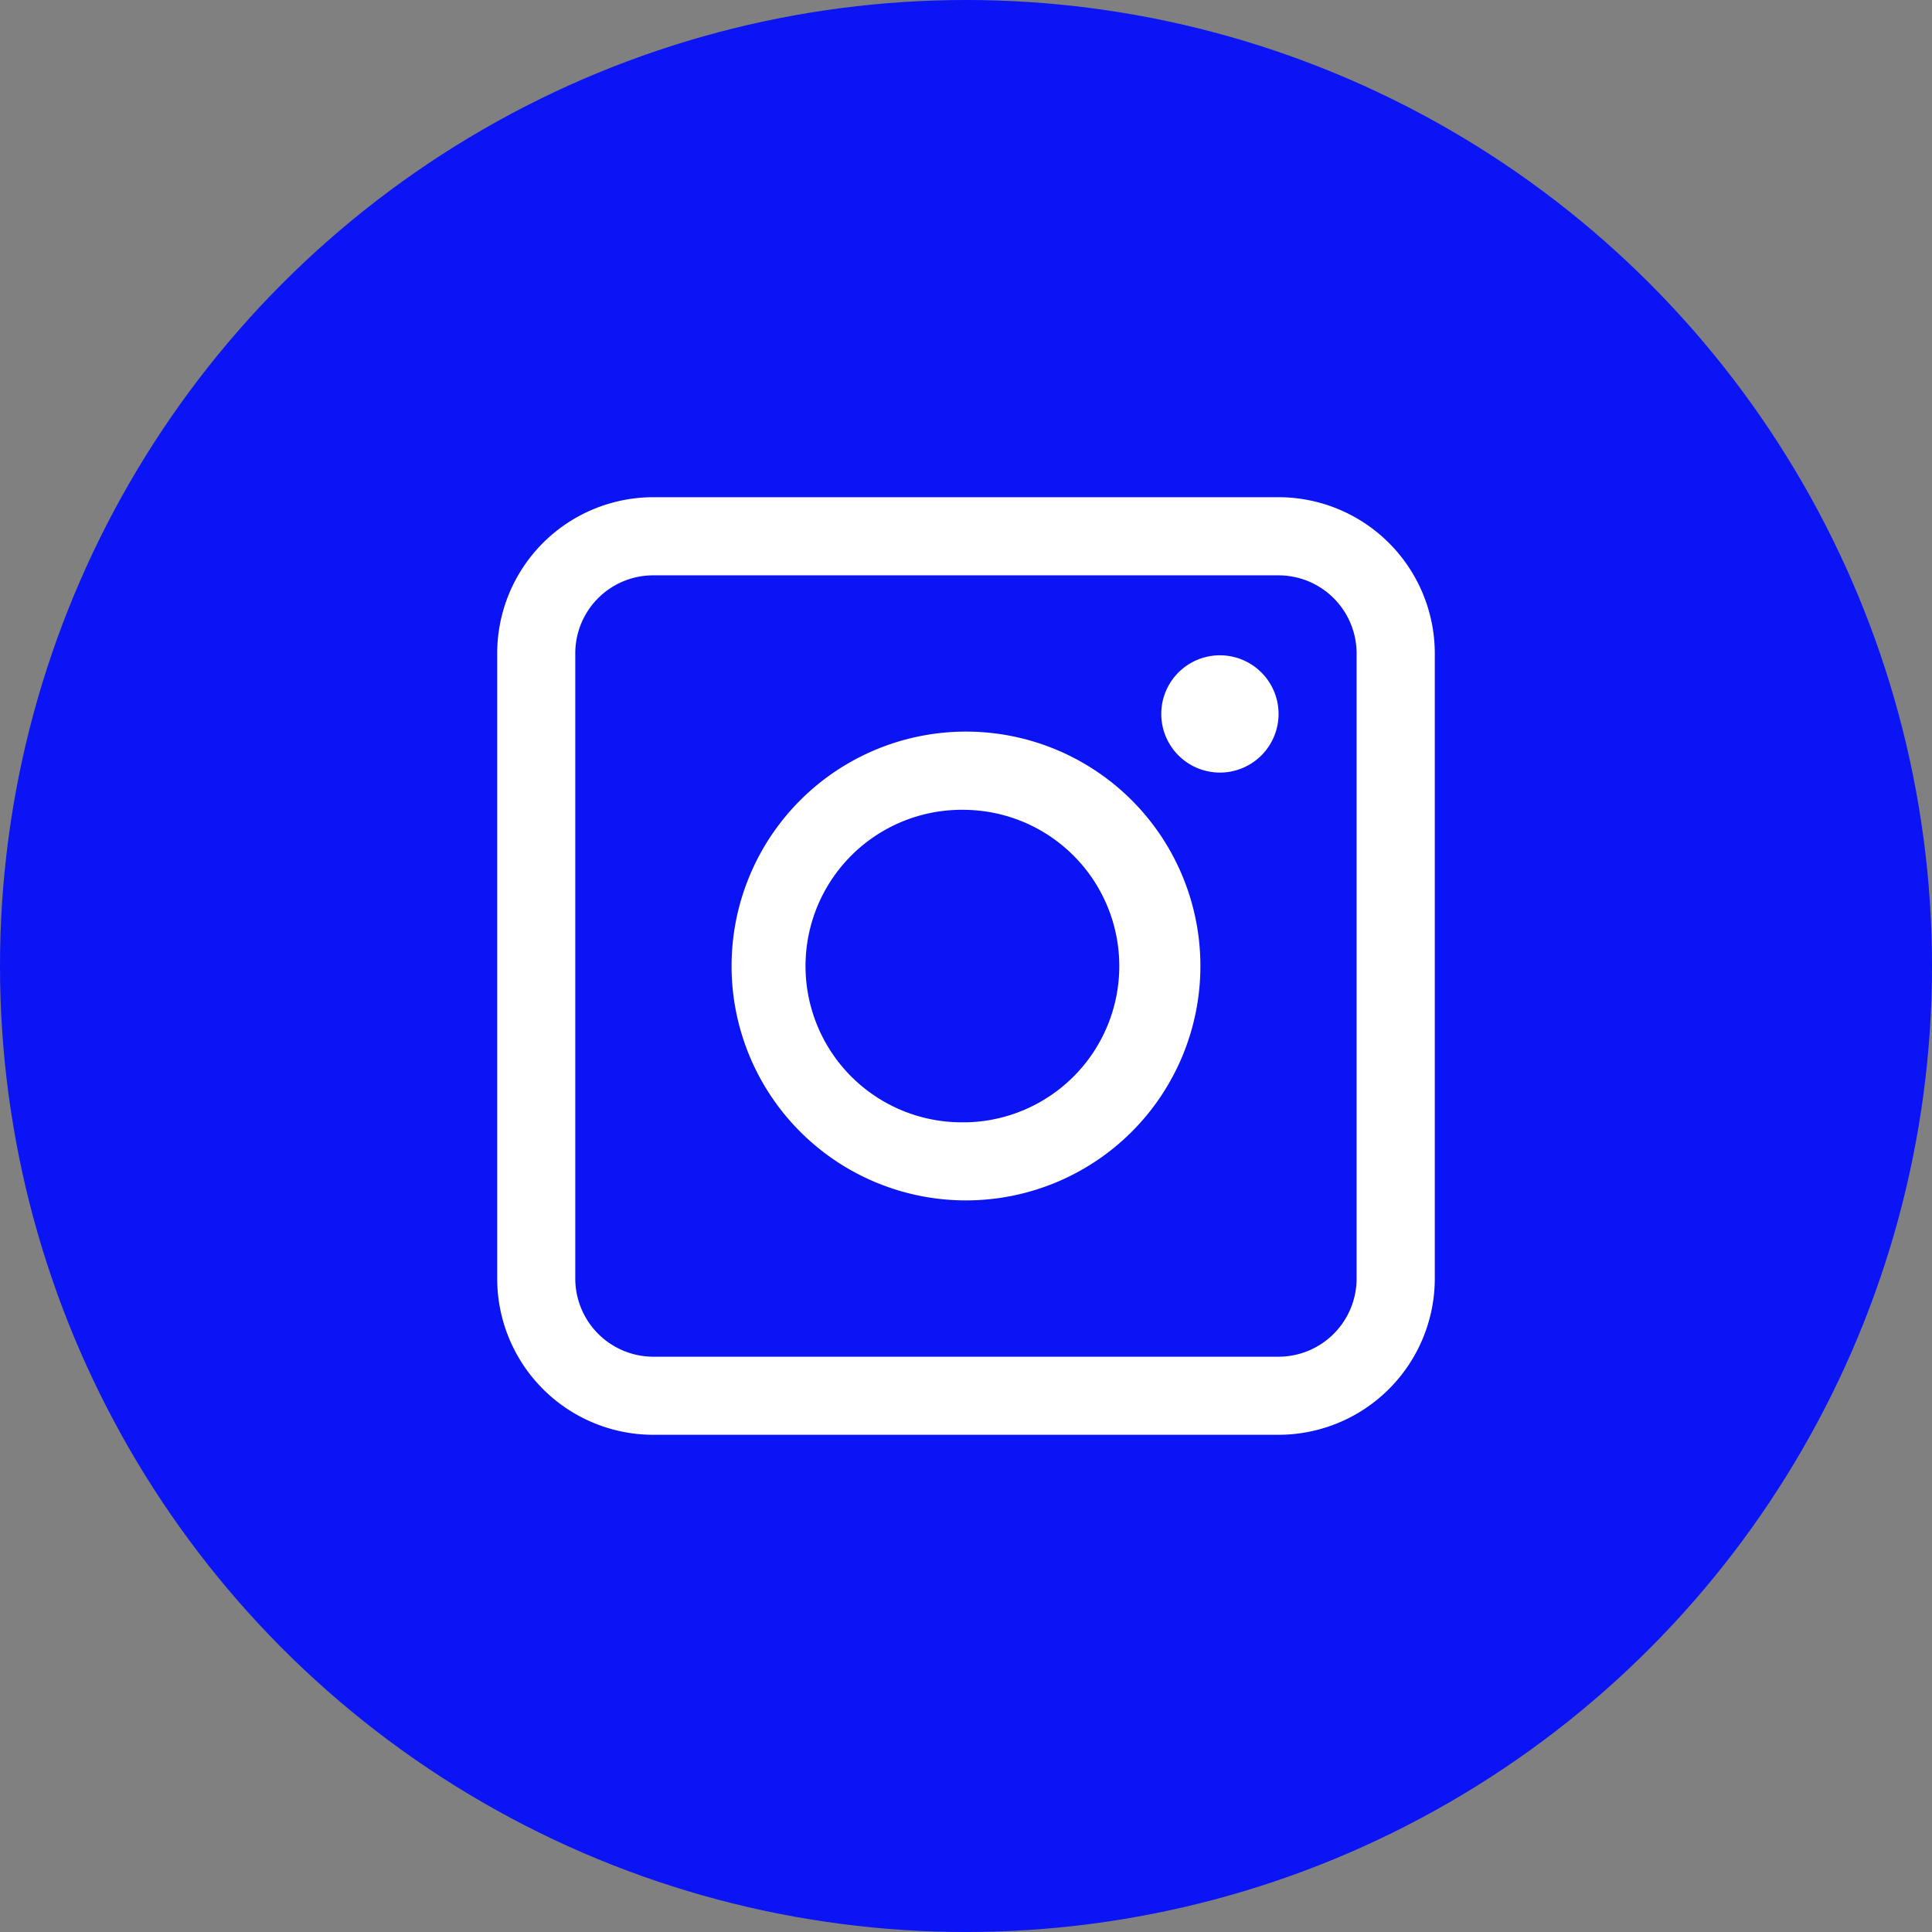
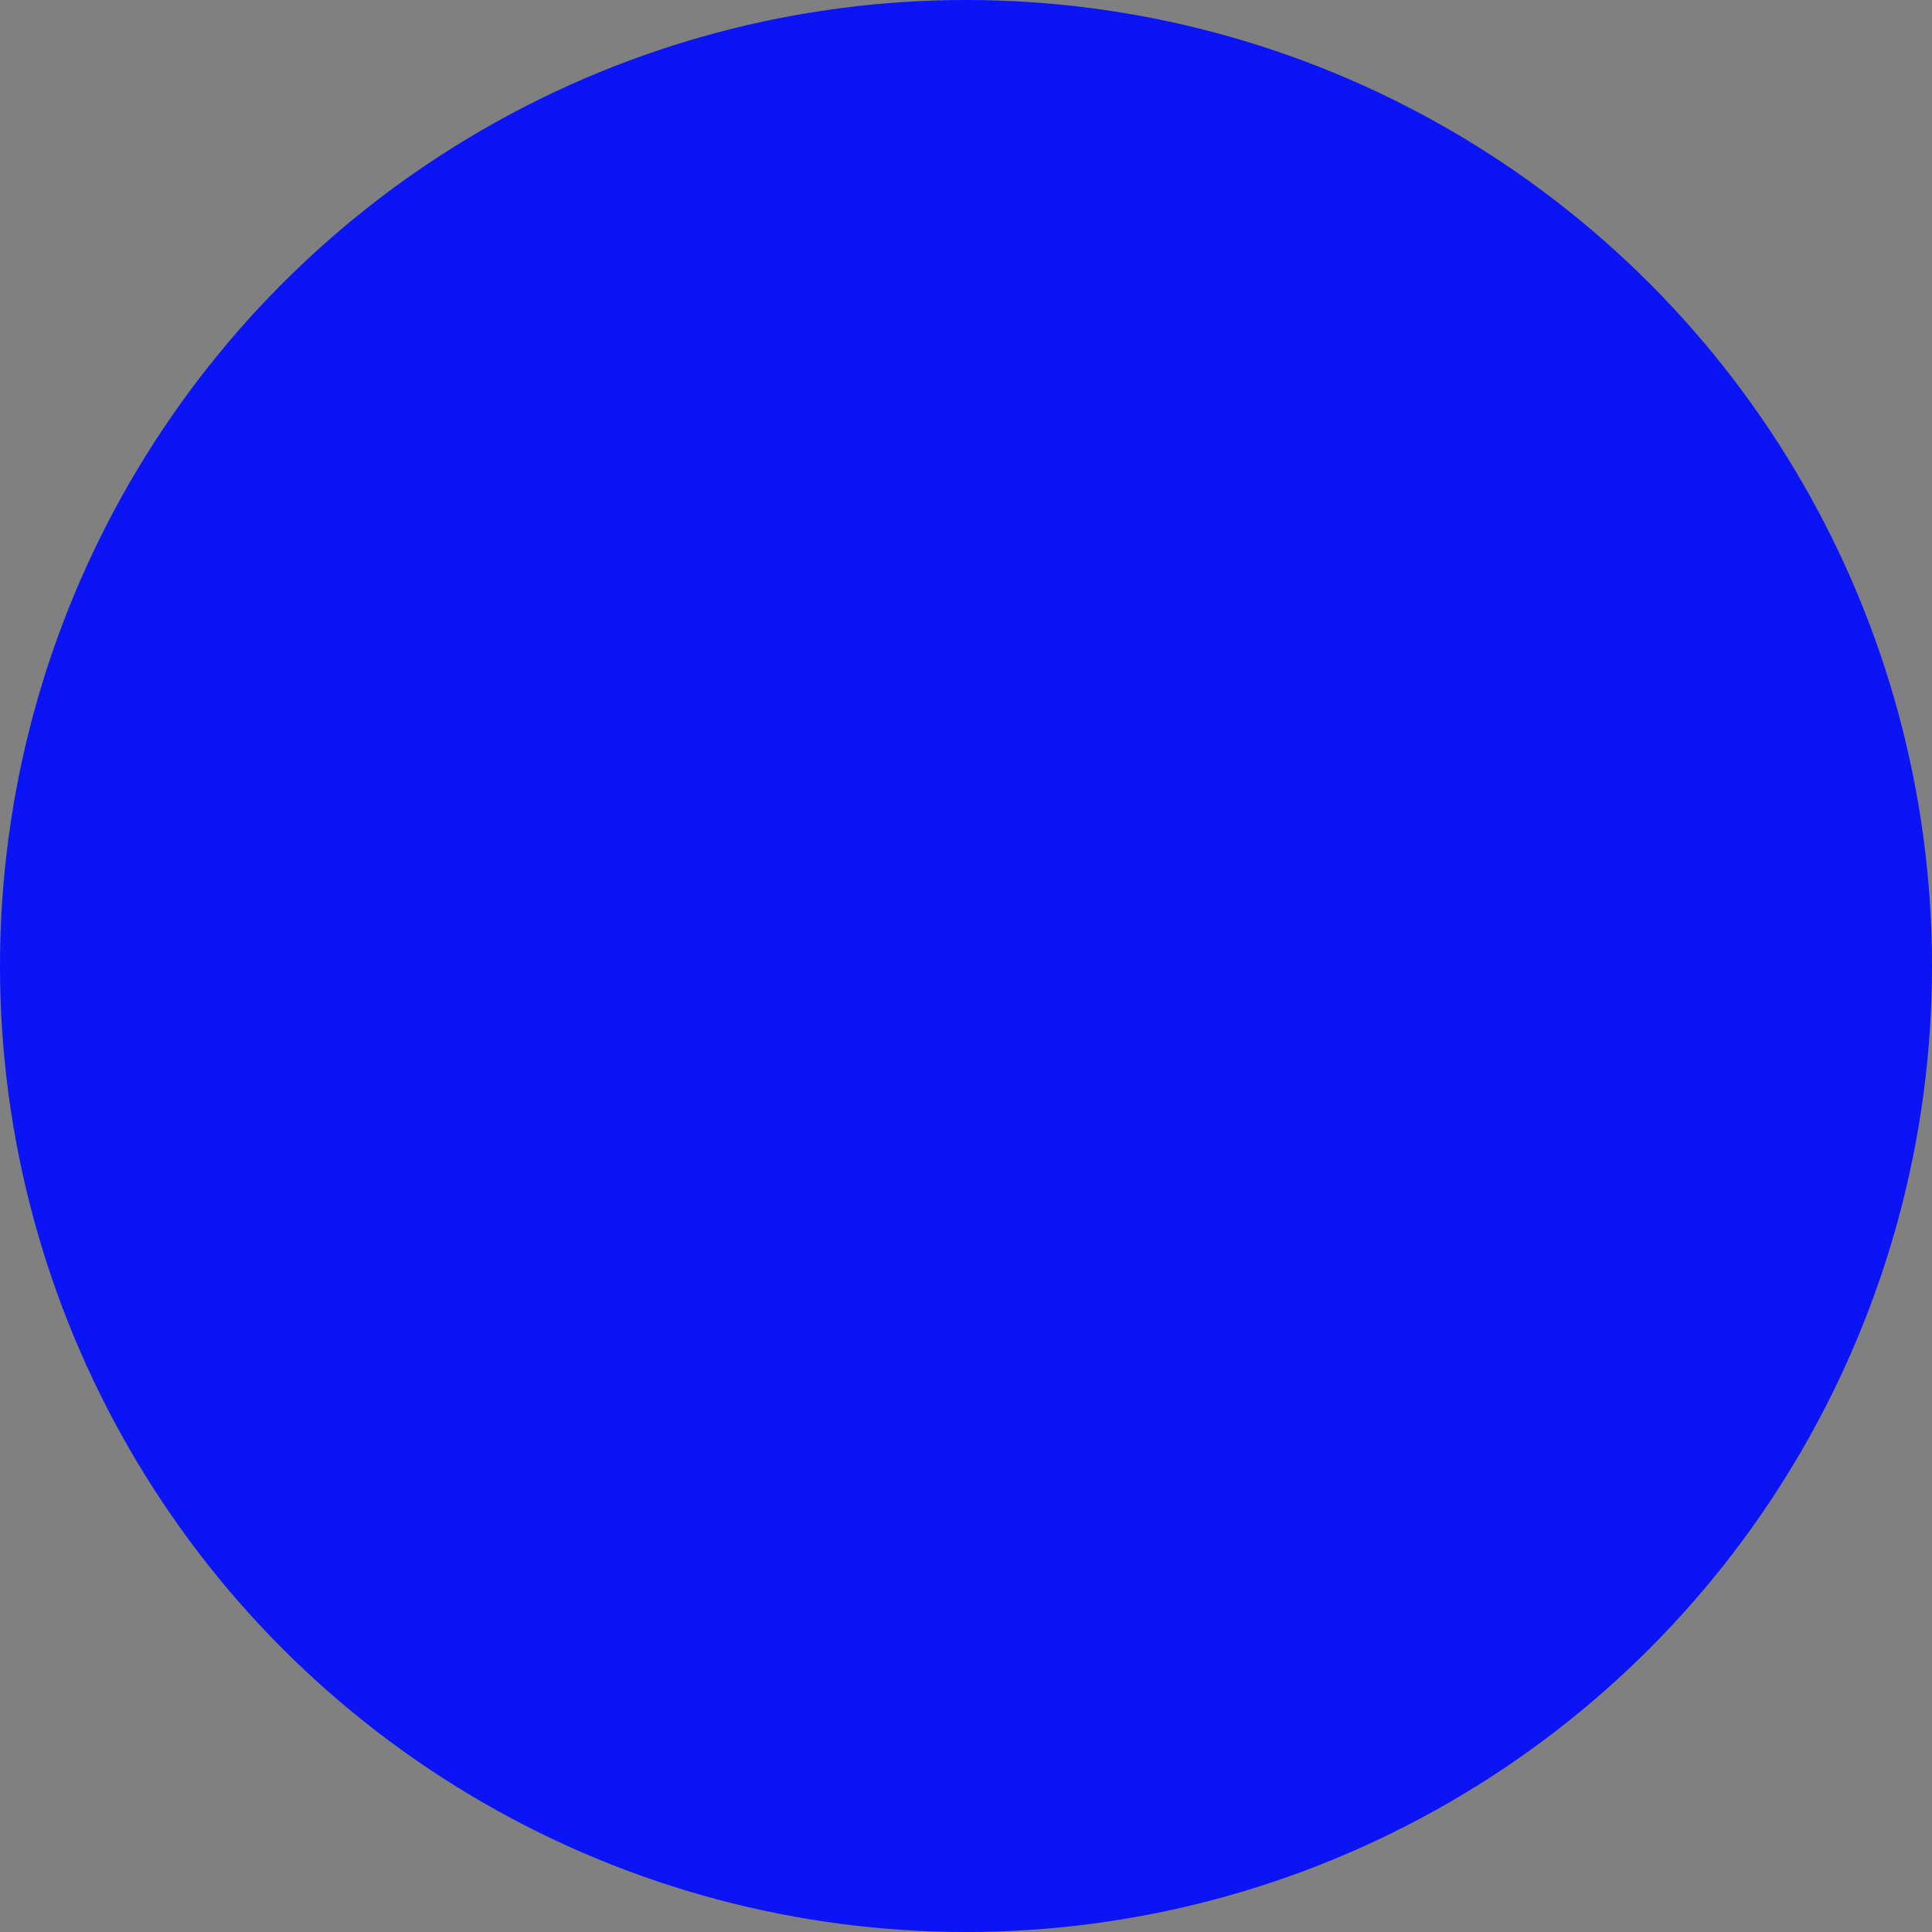
<svg xmlns="http://www.w3.org/2000/svg" width="34" height="34" viewBox="0 0 34 34" fill="none">
  <rect x="0" y="0" width="34" height="34" fill="#808080" stroke="none" />
  <circle cx="17" cy="17" r="17" fill="#0B14F4" />
  <g clip-path="url(#clip0_5315_11096)" fill="#fff">
-     <path d="M23.874 22.5a1.376 1.376 0 01-1.374 1.376H11.499a1.376 1.376 0 01-1.375-1.377V11.502a1.372 1.372 0 011.375-1.377h11a1.375 1.375 0 011.375 1.377V22.5zM22.5 8.75H11.499A2.749 2.749 0 008.75 11.5v11a2.749 2.749 0 002.749 2.75h11a2.752 2.752 0 002.751-2.75v-11a2.752 2.752 0 00-2.75-2.75z" />
    <path d="M17 19.75a2.75 2.75 0 110-5.498 2.75 2.75 0 010 5.499zm0-6.875a4.125 4.125 0 10-.001 8.25 4.125 4.125 0 00.002-8.25zm5.5-.343a1.032 1.032 0 11-2.063 0 1.032 1.032 0 012.063 0z" />
  </g>
  <defs>
    <clipPath id="clip0_5315_11096">
-       <path fill="#fff" transform="translate(8 8)" d="M0 0h18v18H0z" />
+       <path fill="#fff" transform="translate(8 8)" d="M0 0v18H0z" />
    </clipPath>
  </defs>
</svg>